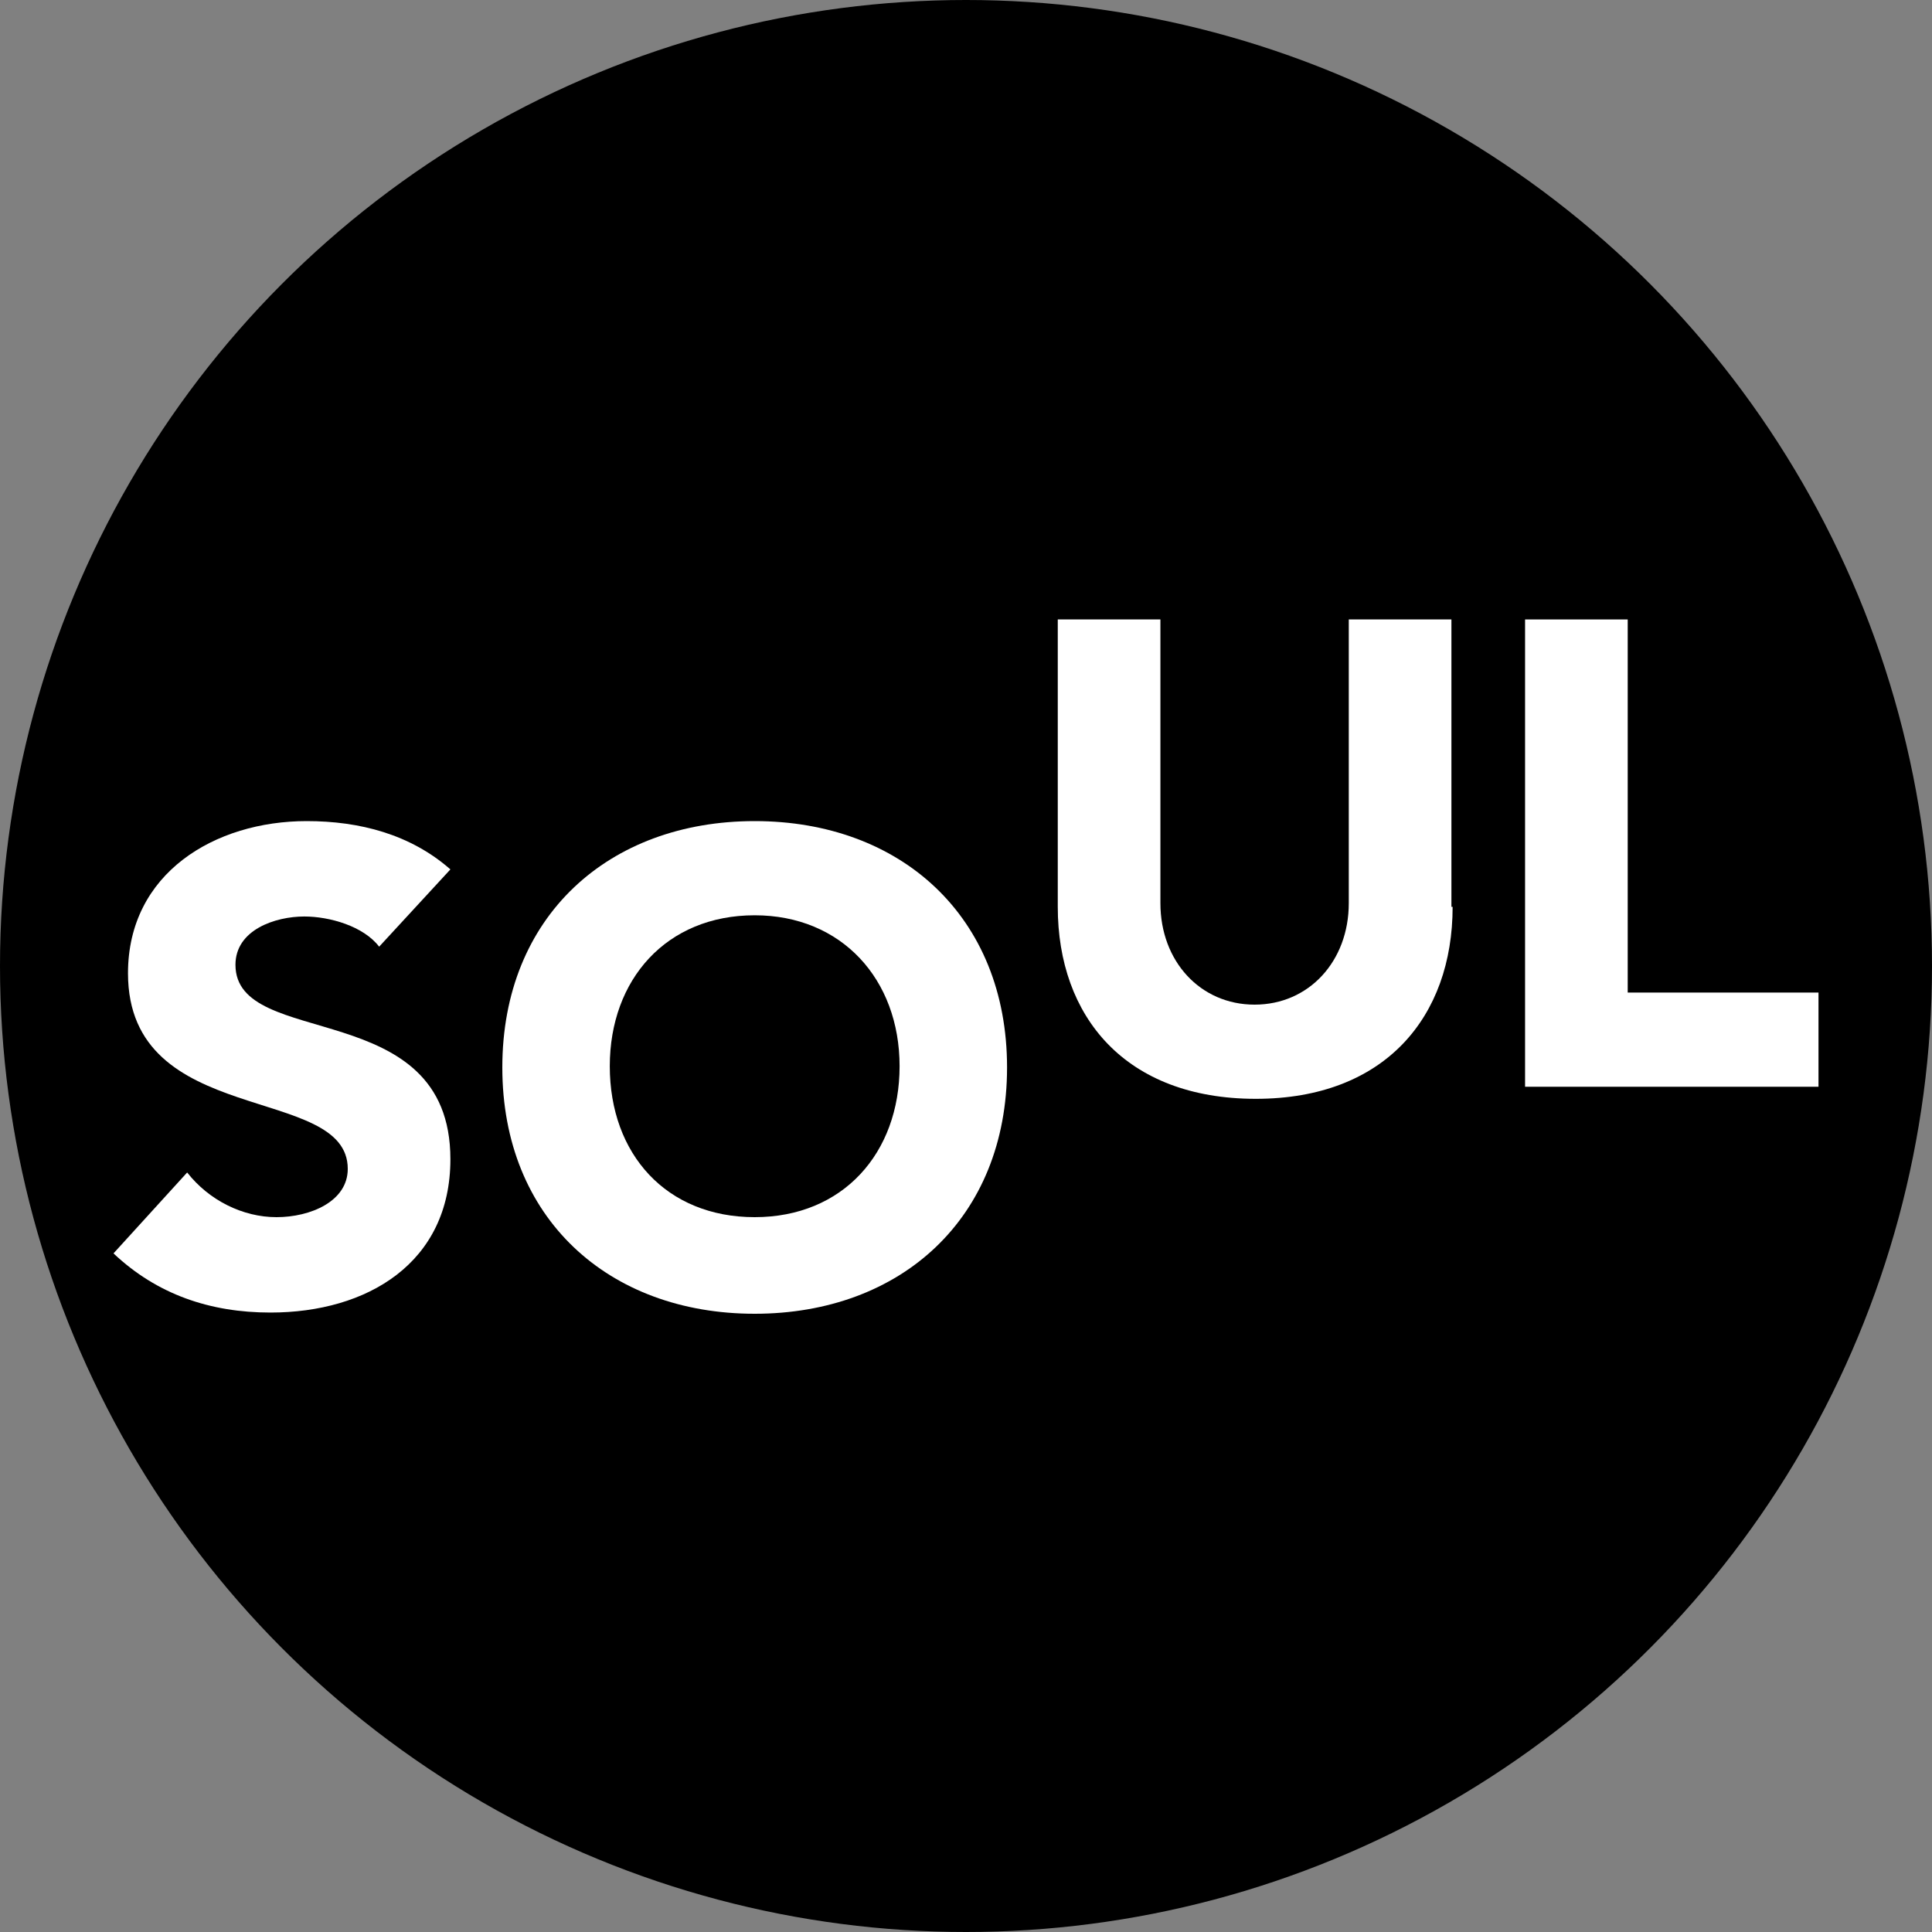
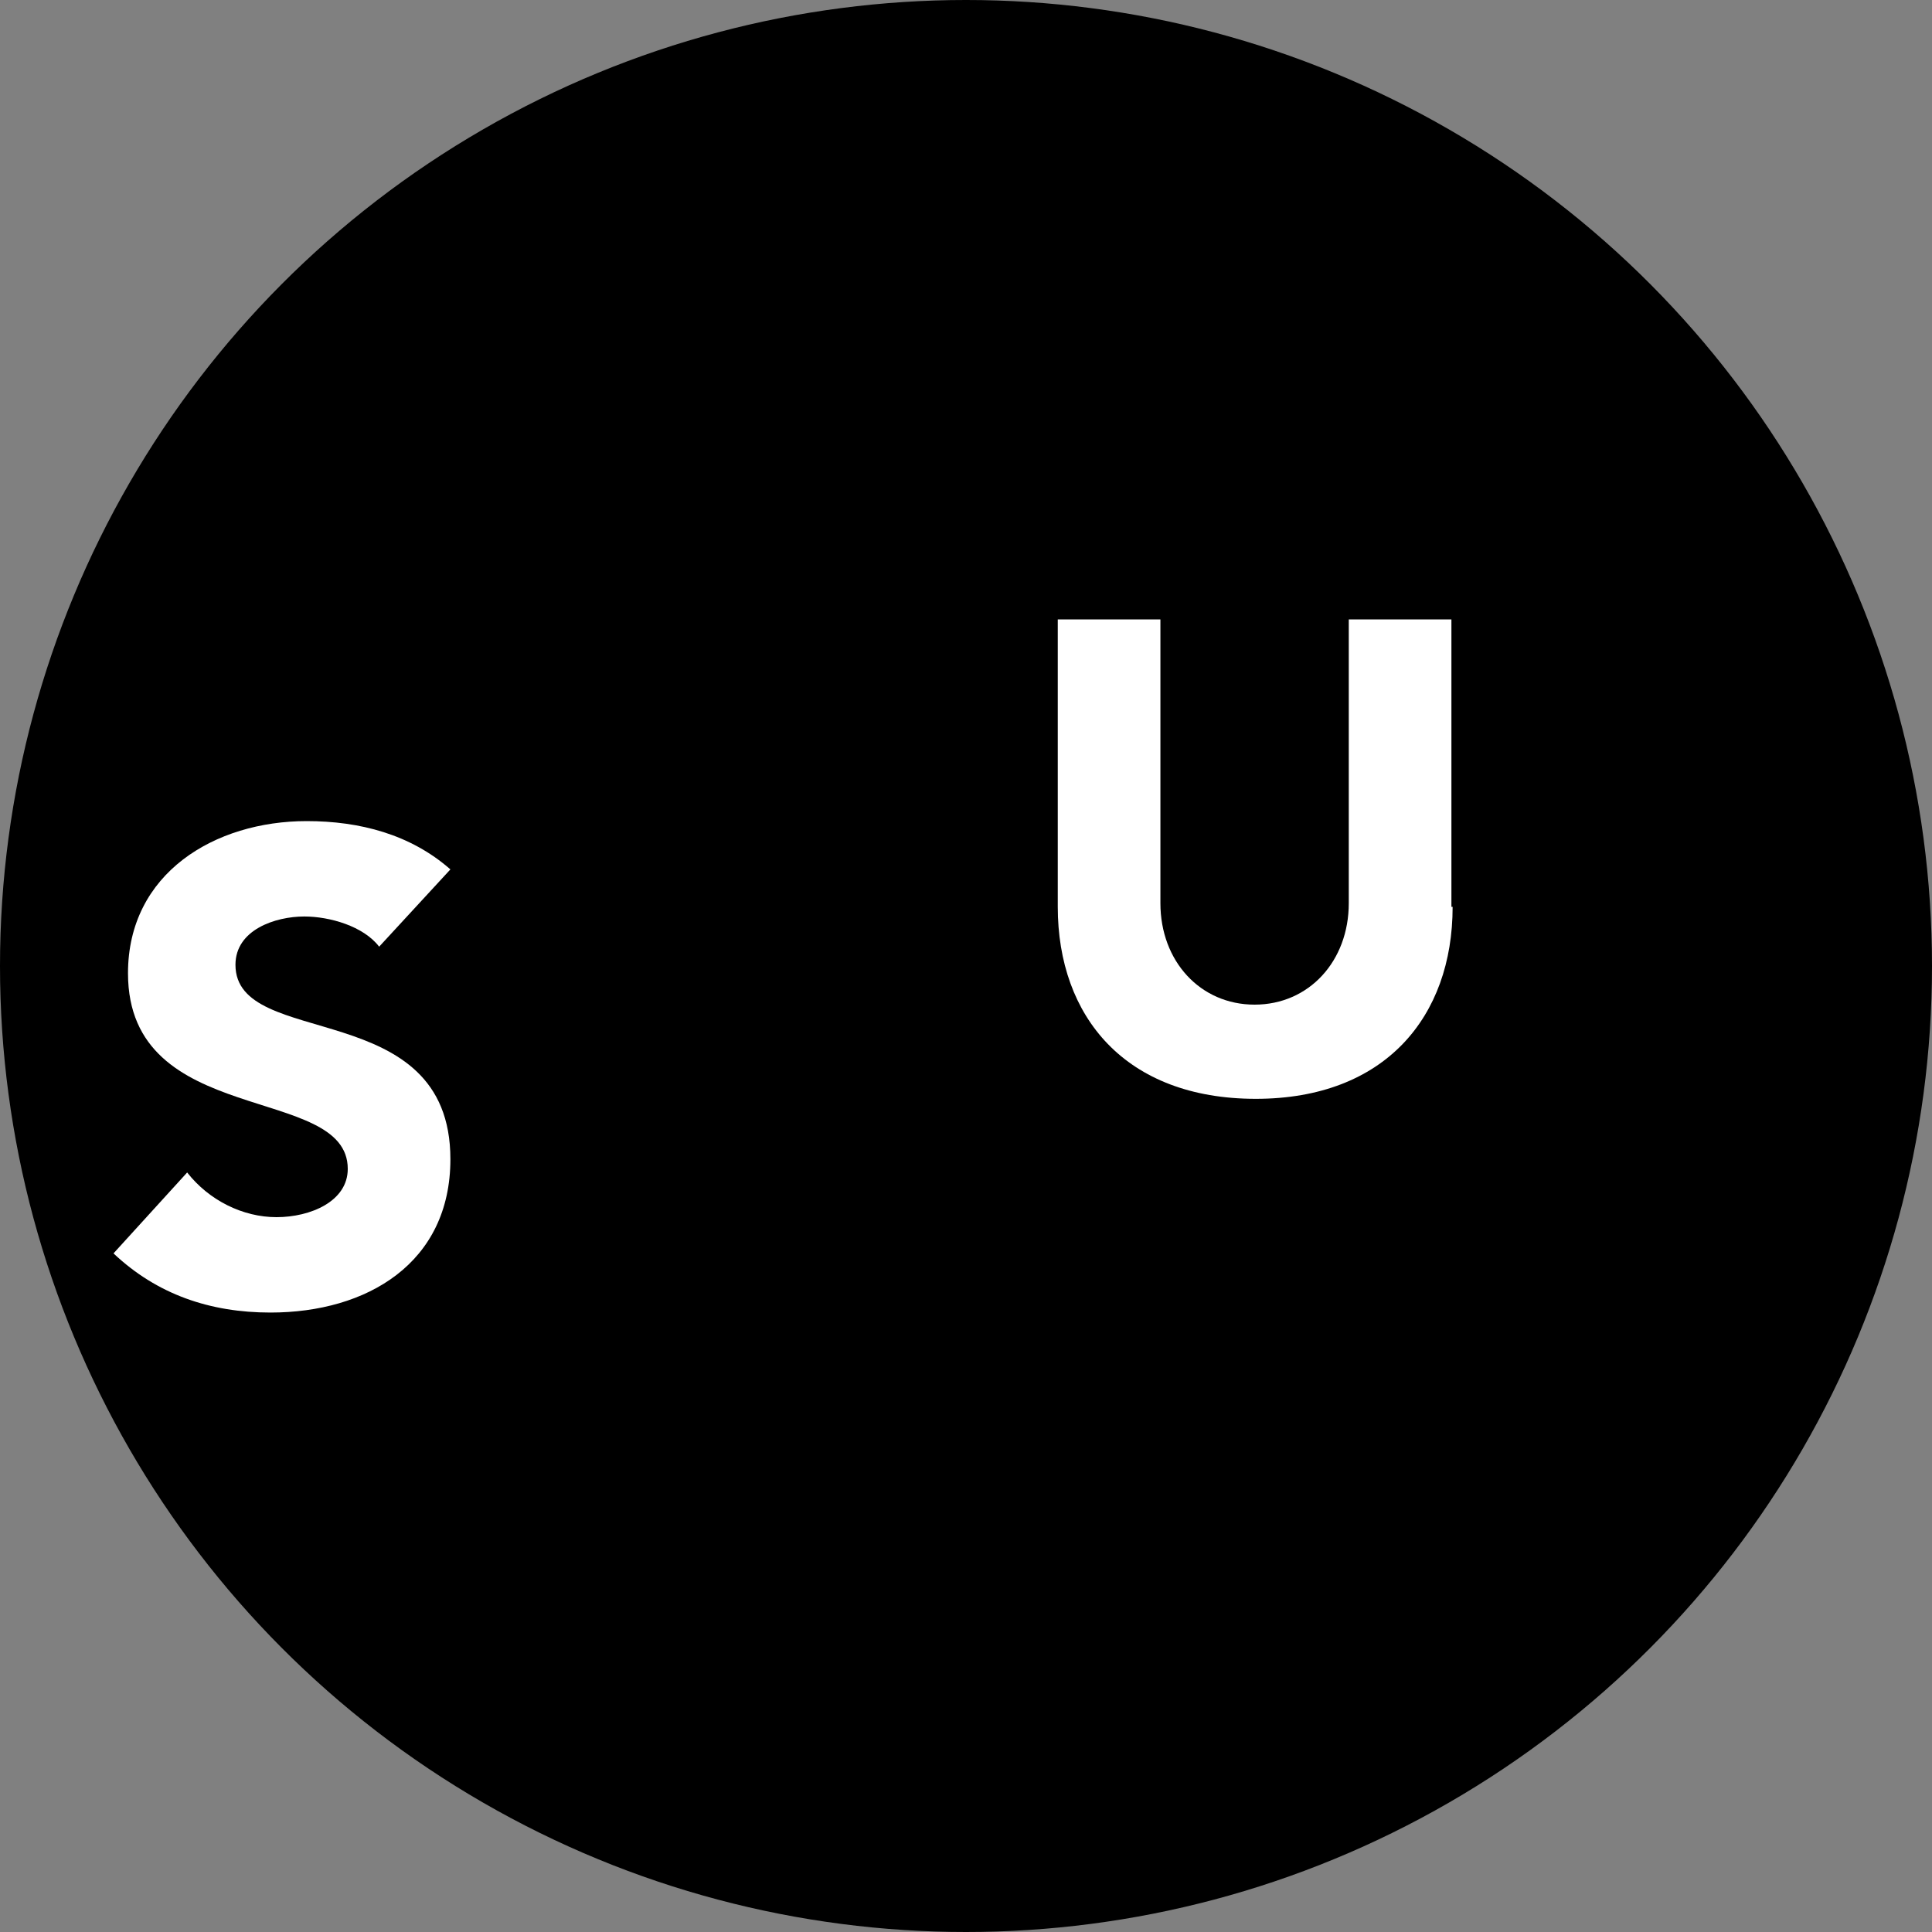
<svg xmlns="http://www.w3.org/2000/svg" version="1.1" id="Layer_1" x="0px" y="0px" viewBox="0 0 16 16" style="enable-background:new 0 0 16 16;" xml:space="preserve">
  <rect x="0" y="0" width="16" height="16" fill="#808080" stroke="none" />
  <style type="text/css">
	.st0{fill:#FFFFFF;}
</style>
  <circle cx="8" cy="8" r="8" />
  <g>
    <g>
      <g>
-         <path class="st0" d="M12.63,5.13h0.85v3.09h1.58V9h-2.43V5.13z" />
-       </g>
+         </g>
      <g>
        <path class="st0" d="M12.03,7.51c0,0.91-0.56,1.59-1.63,1.59c-1.08,0-1.64-0.68-1.64-1.59V5.13h0.85v2.35     c0,0.48,0.33,0.84,0.78,0.84c0.45,0,0.78-0.36,0.78-0.84V5.13h0.85V7.51z" />
      </g>
    </g>
    <g>
-       <path class="st0" d="M6.25,6.8c1.21,0,2.09,0.79,2.09,2.04s-0.88,2.04-2.09,2.04s-2.09-0.79-2.09-2.04S5.04,6.8,6.25,6.8z     M6.25,10.08c0.73,0,1.2-0.53,1.2-1.25c0-0.72-0.48-1.25-1.2-1.25c-0.73,0-1.2,0.53-1.2,1.25C5.05,9.56,5.52,10.08,6.25,10.08z" />
-     </g>
+       </g>
    <g>
      <path class="st0" d="M3.14,7.84C3.01,7.67,2.73,7.59,2.52,7.59c-0.24,0-0.57,0.11-0.57,0.4c0,0.71,1.78,0.25,1.78,1.61    c0,0.86-0.69,1.27-1.49,1.27c-0.5,0-0.94-0.15-1.3-0.49l0.61-0.67c0.18,0.23,0.46,0.37,0.74,0.37c0.28,0,0.59-0.13,0.59-0.4    c0-0.71-1.82-0.33-1.82-1.62c0-0.83,0.72-1.26,1.48-1.26c0.44,0,0.86,0.11,1.19,0.4L3.14,7.84z" />
    </g>
  </g>
</svg>